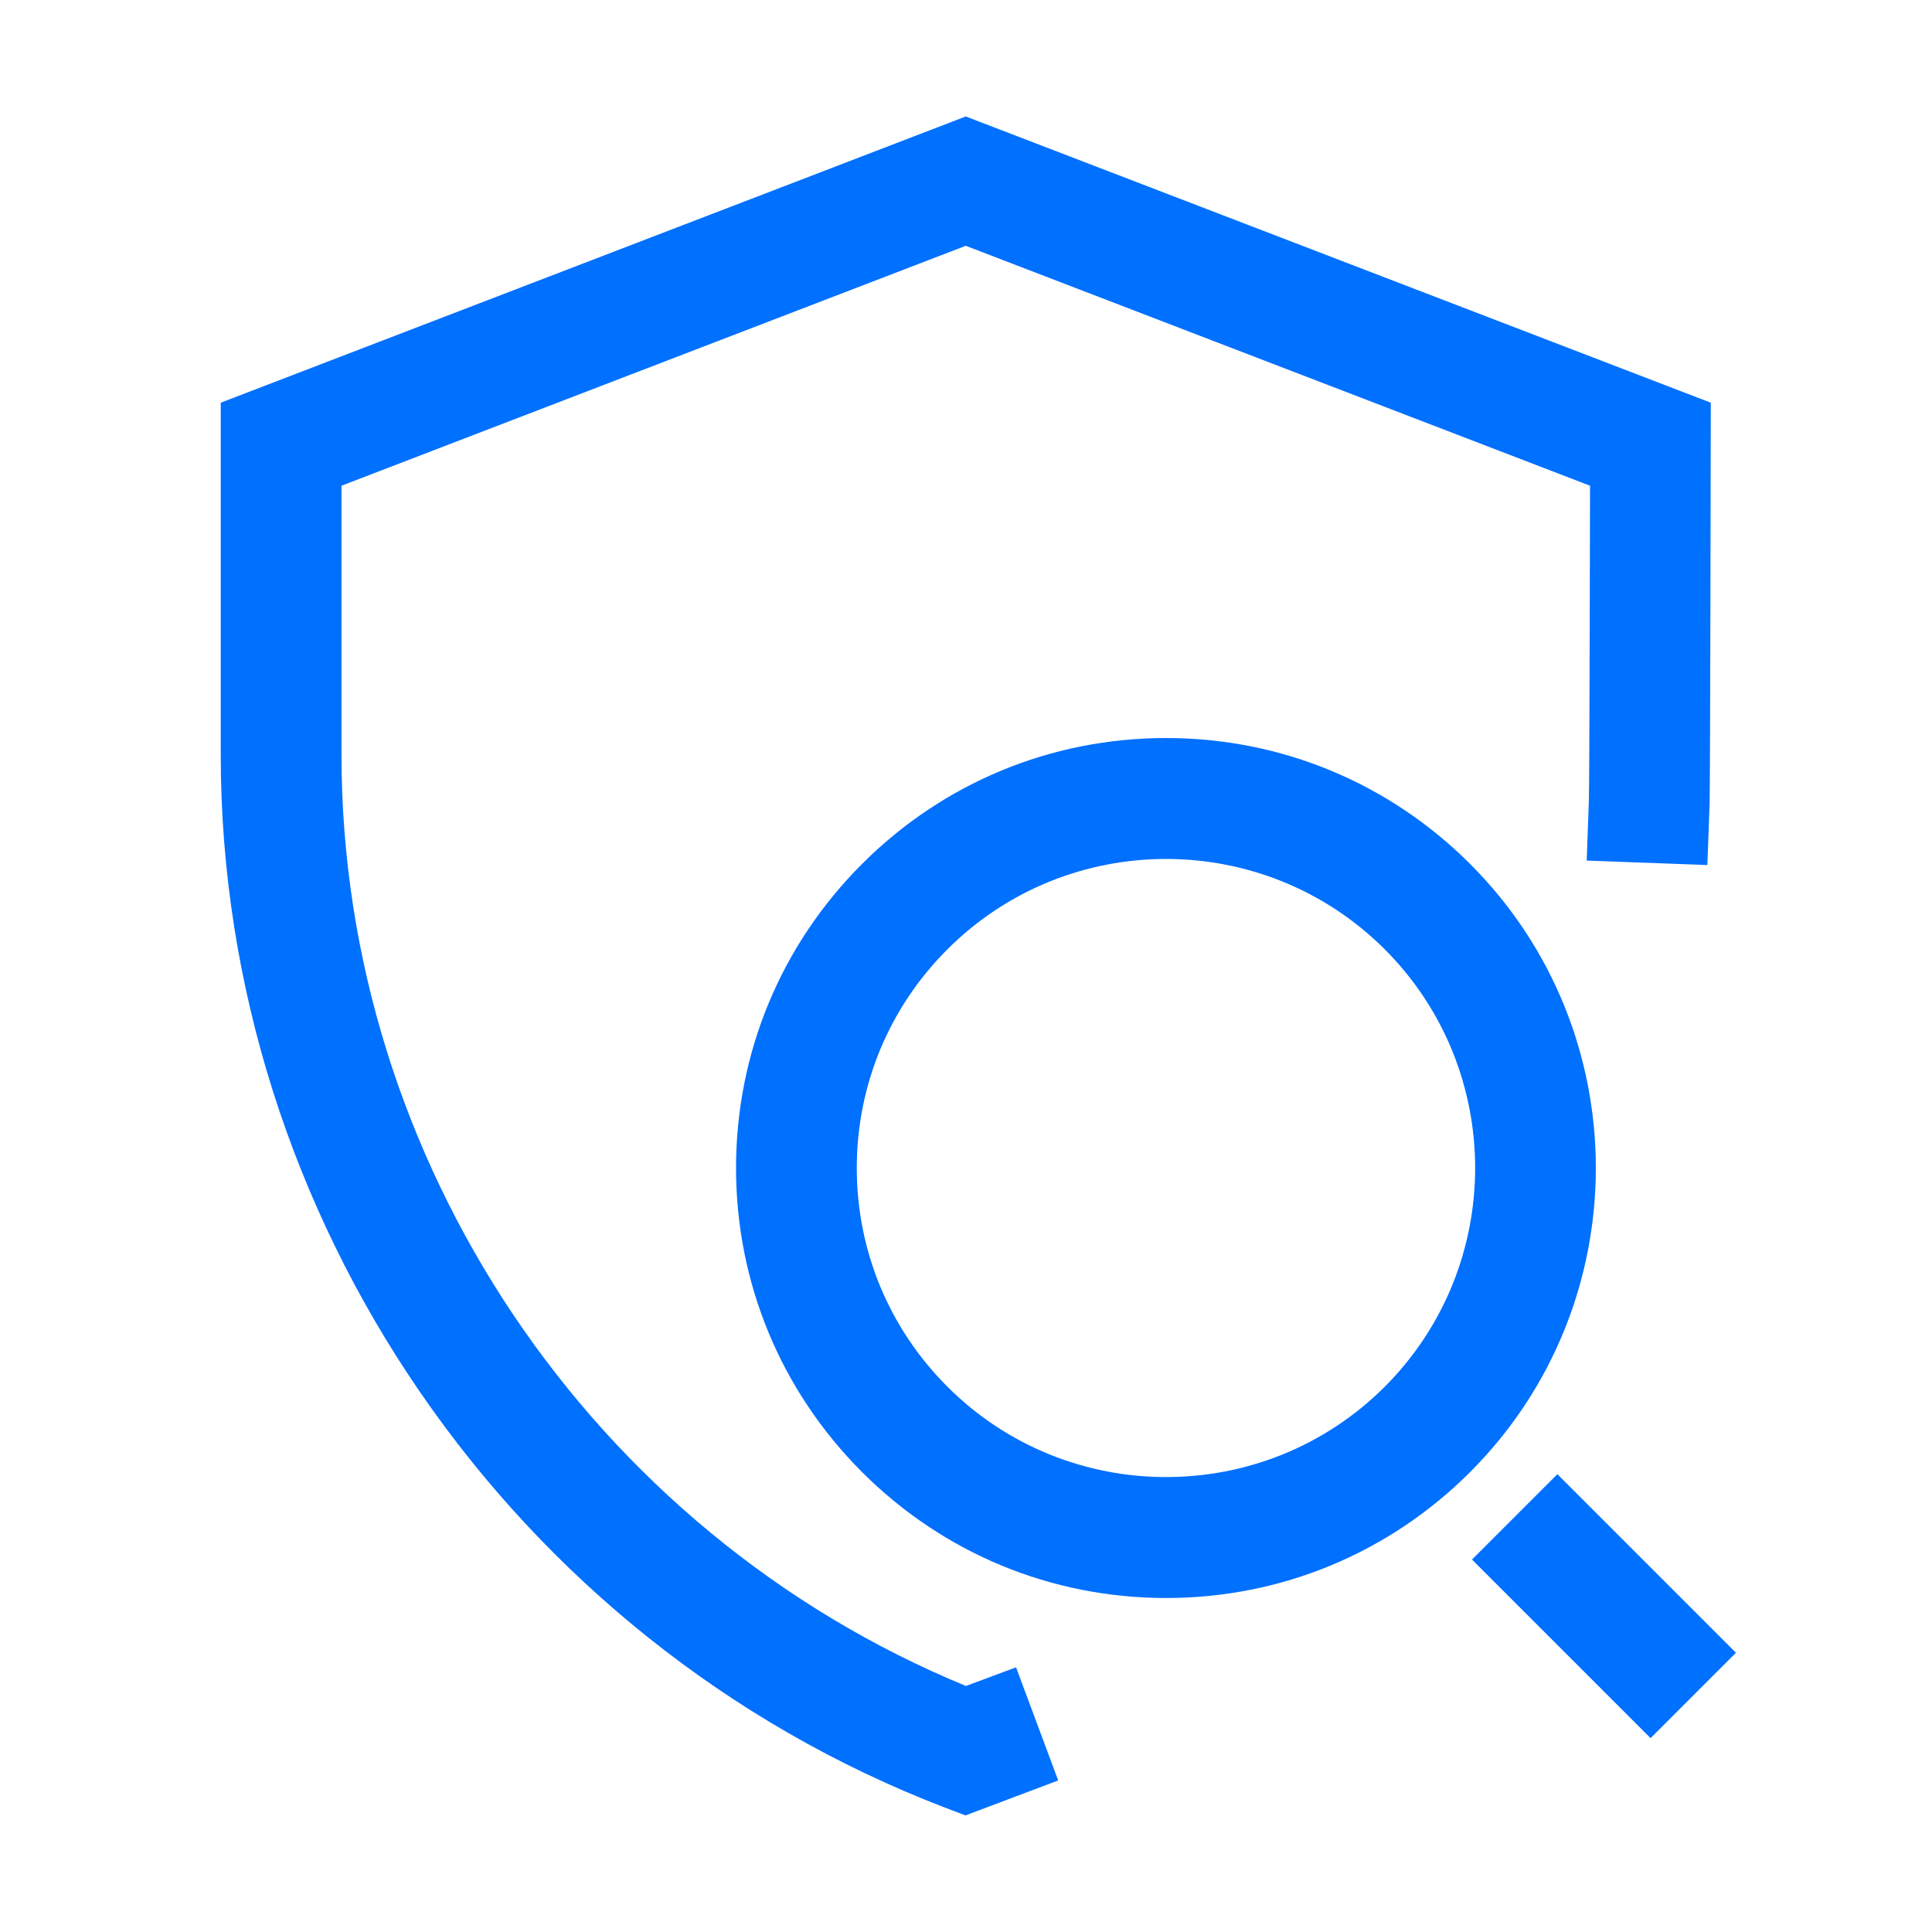
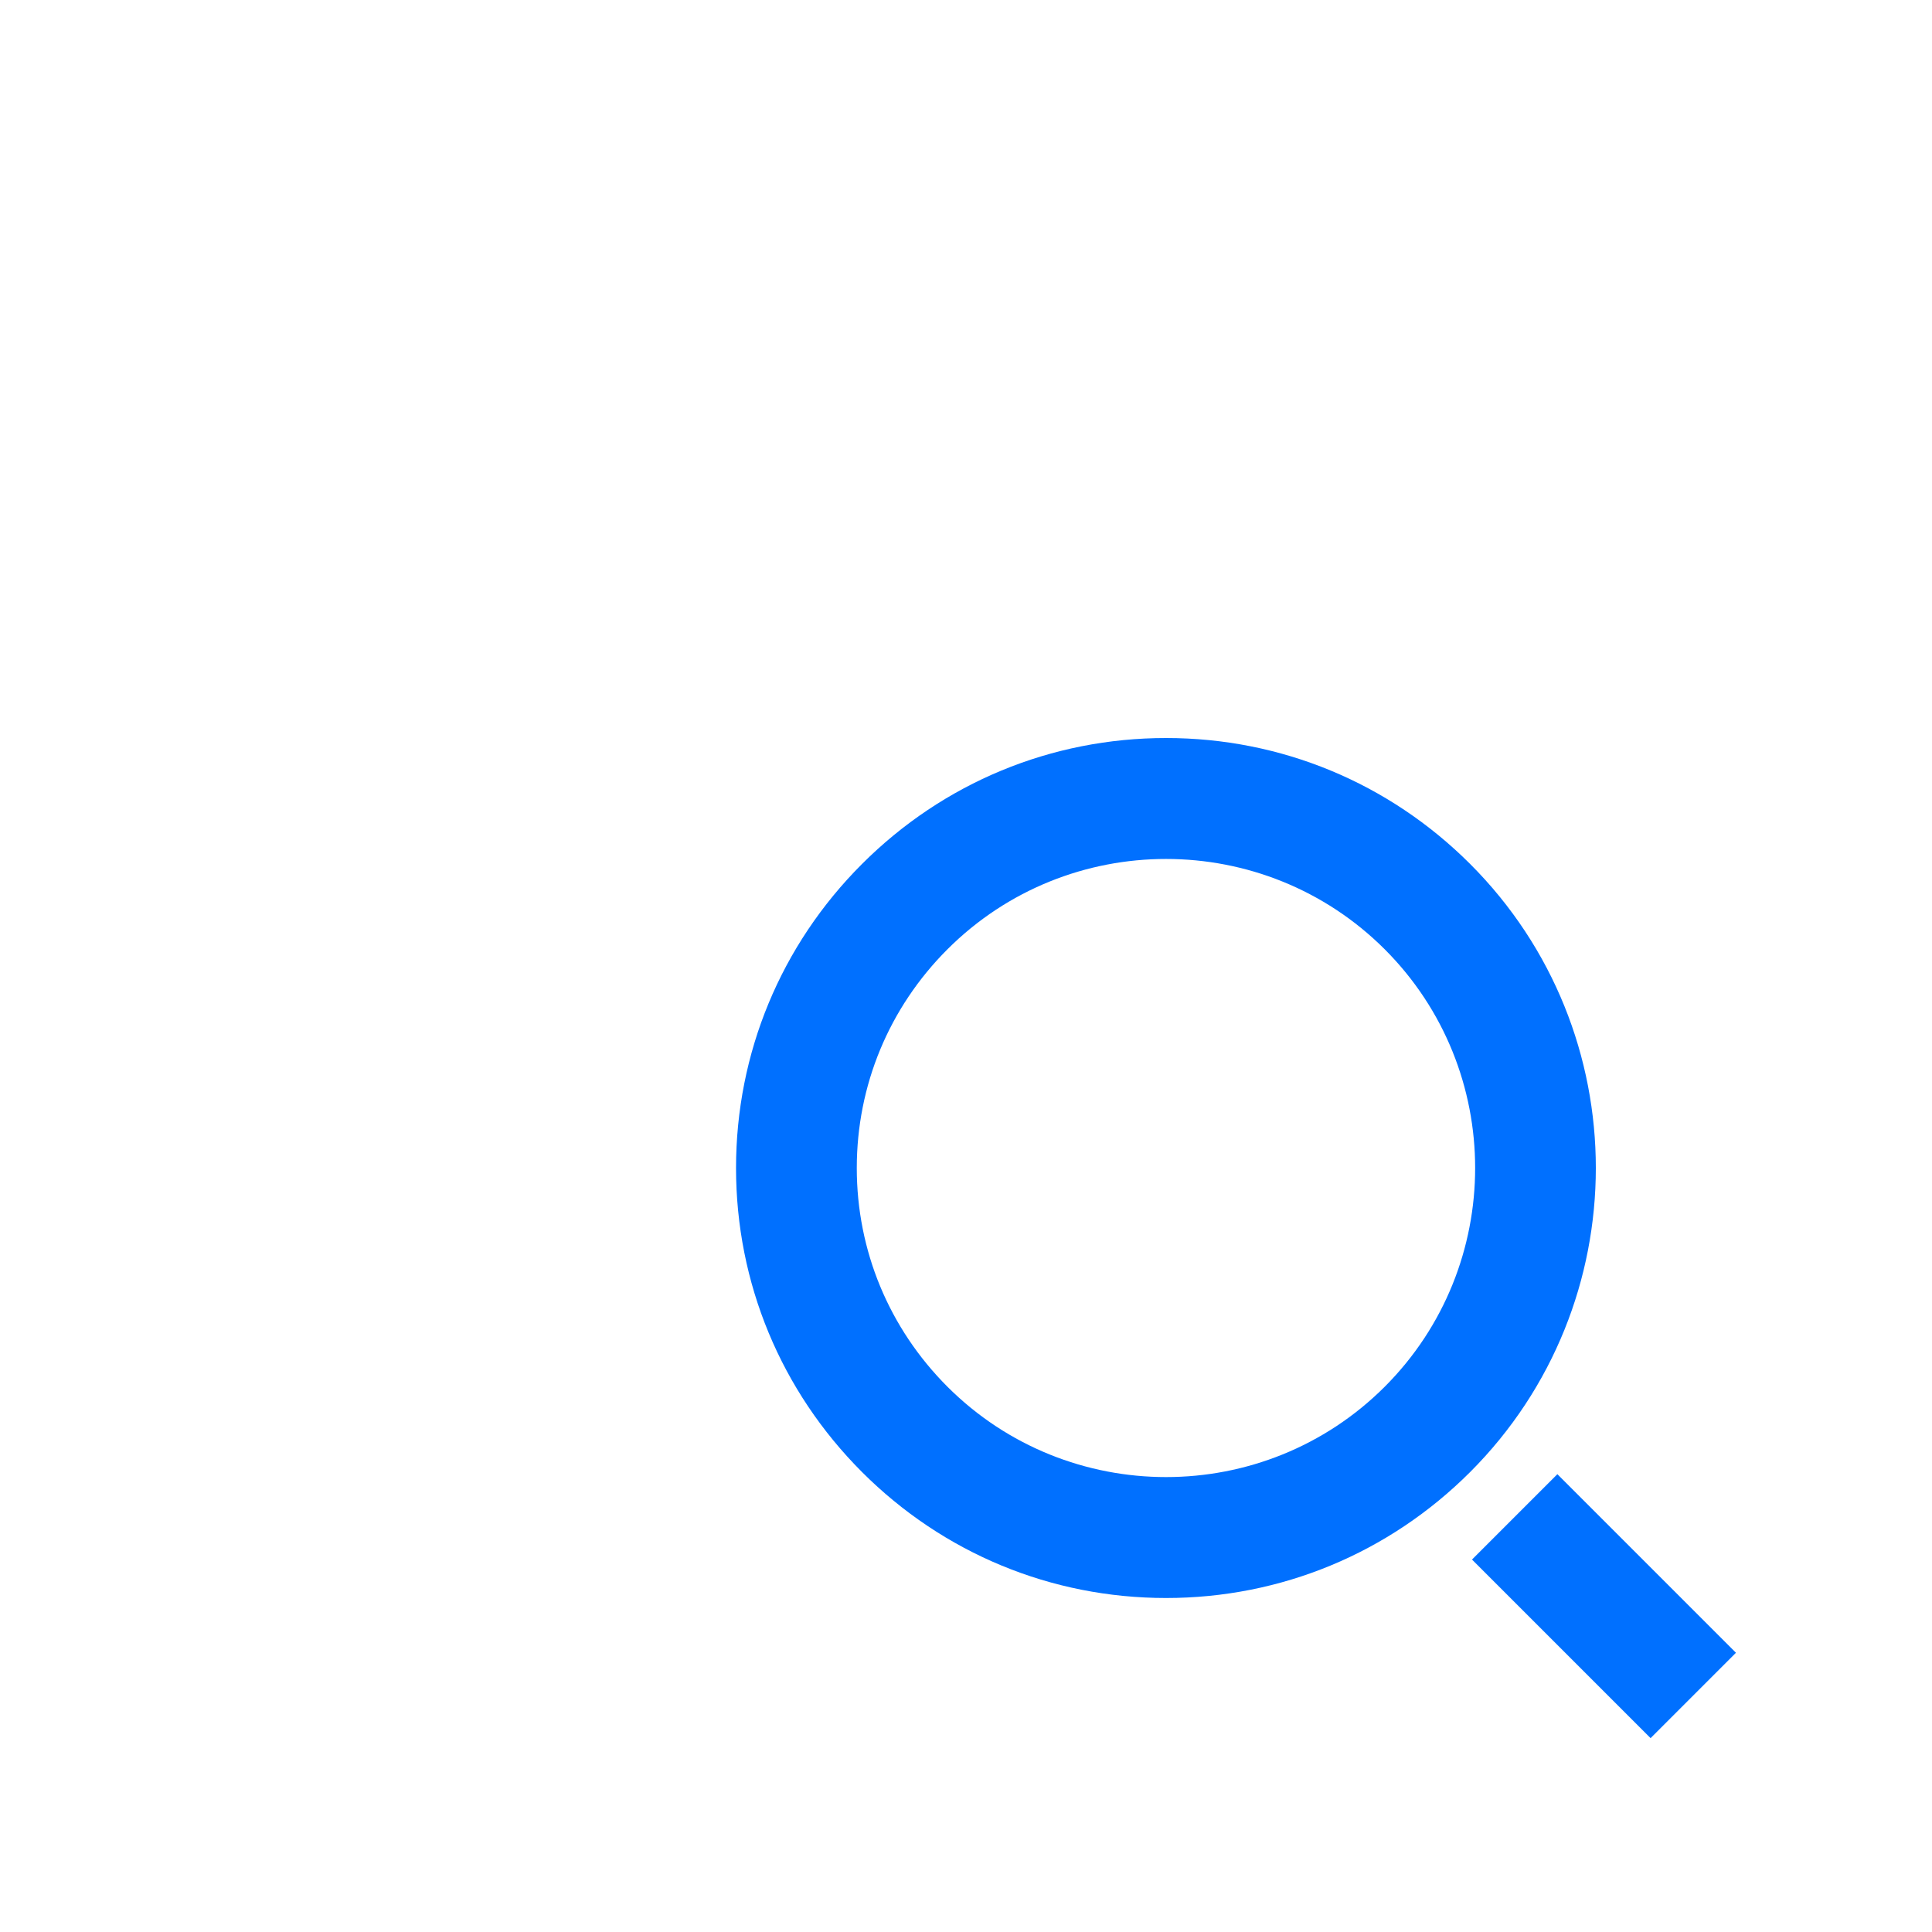
<svg xmlns="http://www.w3.org/2000/svg" width="32" height="32" viewBox="0 0 32 32" fill="none">
-   <path d="M3.656 12.499C3.656 20.172 8.471 27.179 15.637 29.934L15.991 30.069L17.527 29.49L16.829 27.616L15.999 27.925C9.797 25.373 5.656 19.223 5.656 12.499V8.045L15.996 4.071L26.336 8.045C26.336 8.045 26.327 13.004 26.317 13.255L26.281 14.254L28.279 14.328L28.316 13.329C28.327 13.053 28.336 6.67 28.336 6.67L15.996 1.929L3.656 6.67V12.499Z" fill="#0070FF" />
-   <path d="M24.35 14.31C23.004 12.965 21.216 12.224 19.314 12.224C17.411 12.224 15.623 12.965 14.278 14.31C12.933 15.654 12.191 17.443 12.191 19.346C12.191 21.248 12.933 23.036 14.278 24.382C15.623 25.727 17.411 26.468 19.314 26.468C21.216 26.468 23.004 25.727 24.35 24.382C27.126 21.605 27.126 17.086 24.35 14.31ZM15.692 22.968C14.725 22 14.191 20.714 14.191 19.346C14.191 17.977 14.725 16.691 15.692 15.724C17.69 13.727 20.939 13.729 22.936 15.724C24.932 17.721 24.932 20.97 22.936 22.968C20.939 24.964 17.689 24.964 15.692 22.968Z" fill="#0070FF" />
+   <path d="M24.35 14.31C23.004 12.965 21.216 12.224 19.314 12.224C17.411 12.224 15.623 12.965 14.278 14.31C12.933 15.654 12.191 17.443 12.191 19.346C12.191 21.248 12.933 23.036 14.278 24.382C15.623 25.727 17.411 26.468 19.314 26.468C21.216 26.468 23.004 25.727 24.35 24.382C27.126 21.605 27.126 17.086 24.35 14.31M15.692 22.968C14.725 22 14.191 20.714 14.191 19.346C14.191 17.977 14.725 16.691 15.692 15.724C17.69 13.727 20.939 13.729 22.936 15.724C24.932 17.721 24.932 20.97 22.936 22.968C20.939 24.964 17.689 24.964 15.692 22.968Z" fill="#0070FF" />
  <path d="M24.381 25.831L25.795 24.417L28.753 27.375L27.339 28.789L24.381 25.831Z" fill="#0070FF" />
</svg>